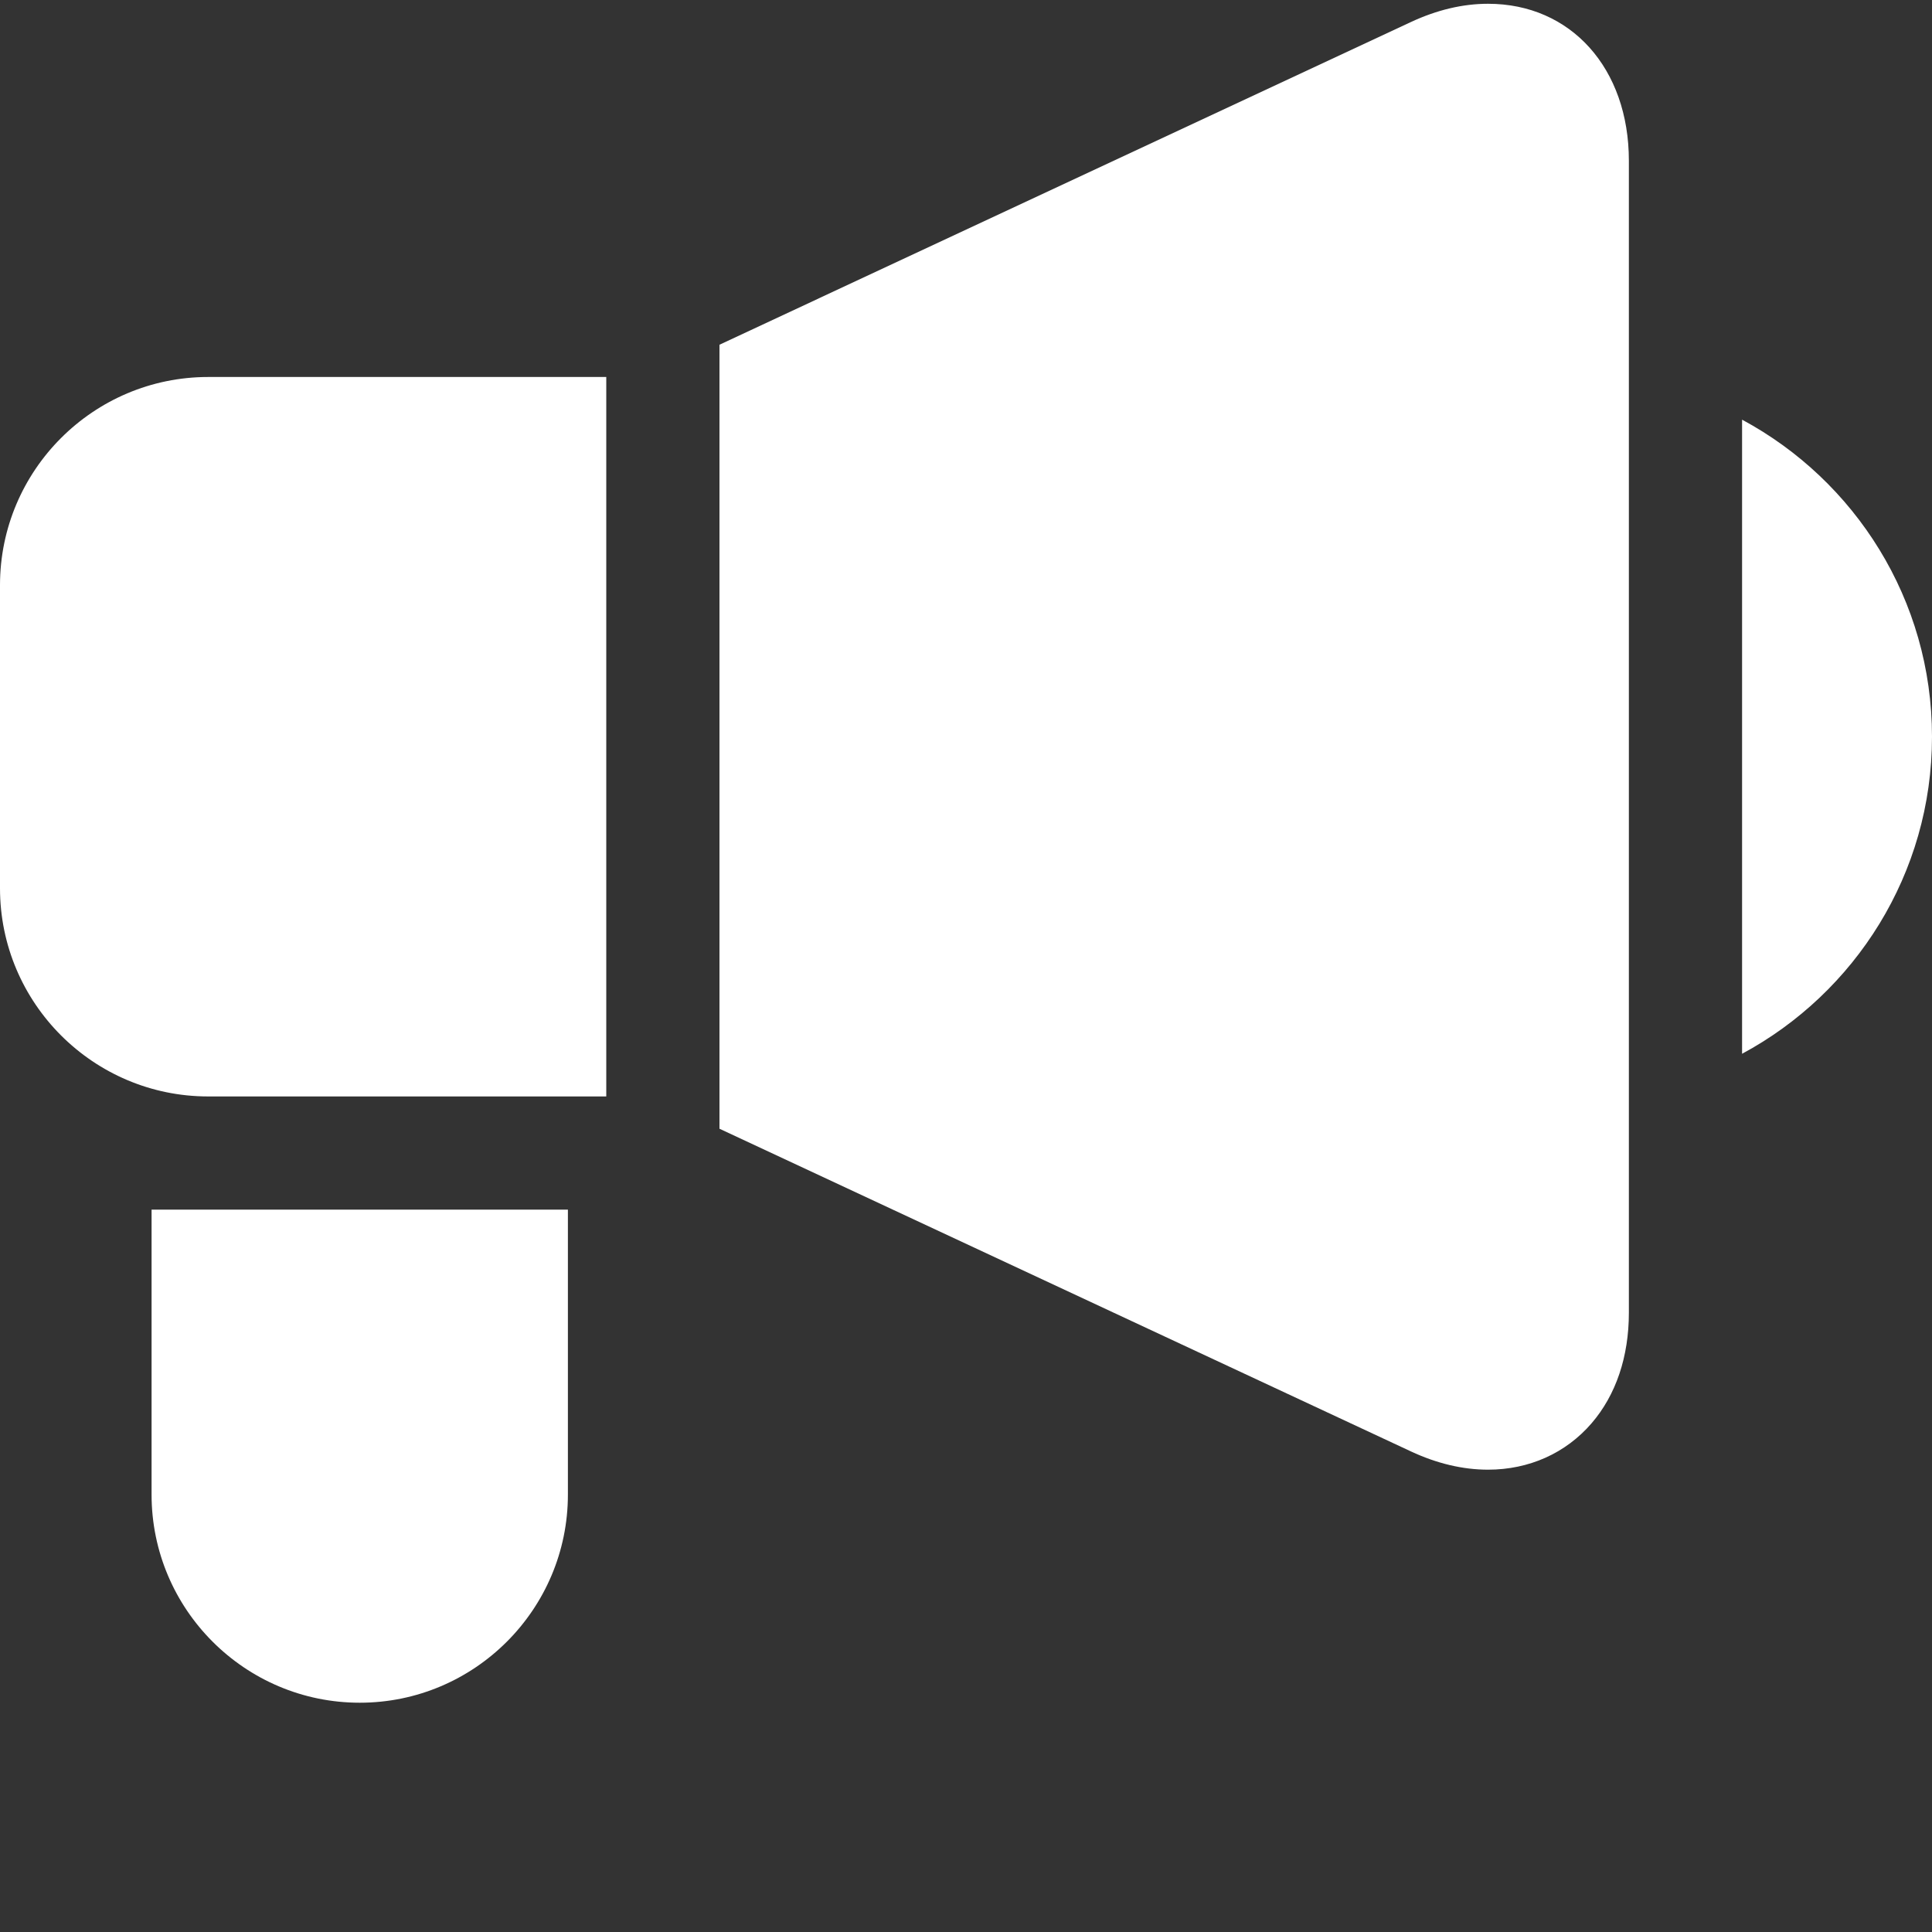
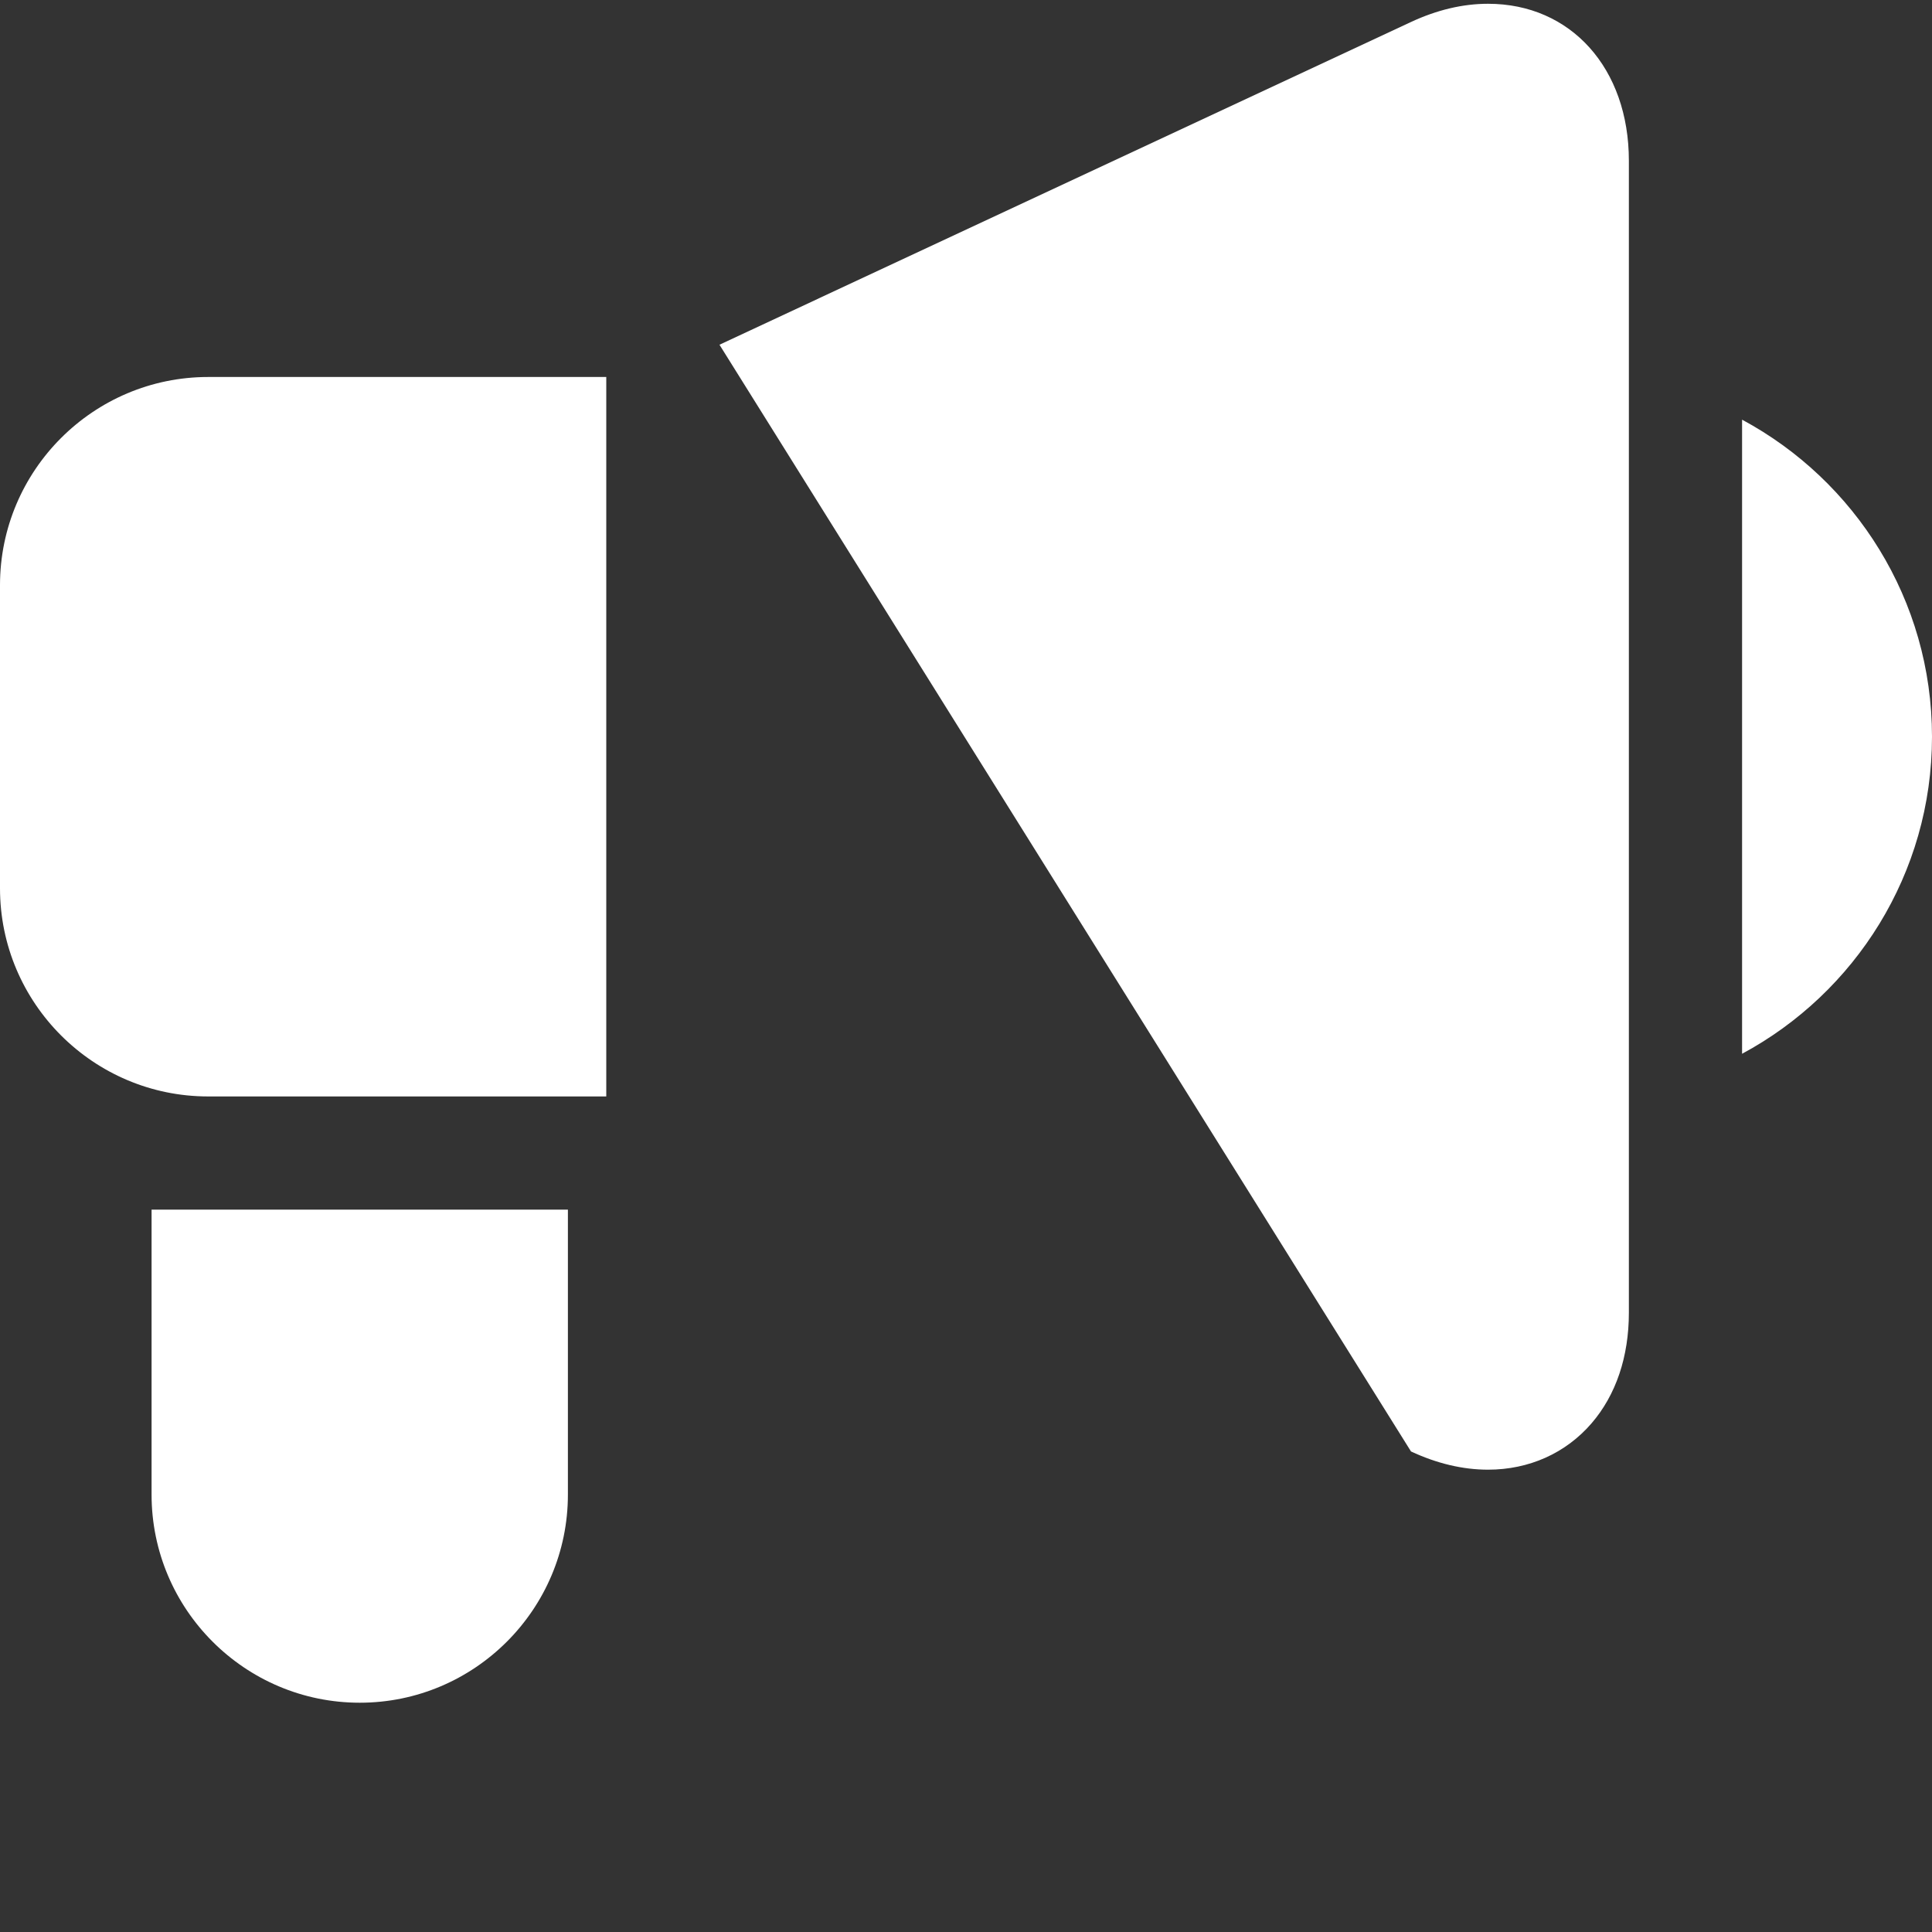
<svg xmlns="http://www.w3.org/2000/svg" width="512" height="512" viewBox="0 0 512 512" fill="none">
  <rect x="0" y="0" width="512" height="512" fill="#333333" stroke="none" />
-   <path d="M0 155.074V235.406C0 265.824 24.746 290.57 55.168 290.57H160.668V99.906H55.168C24.746 99.906 0 124.652 0 155.074ZM394.348 1C387.668 1 380.797 2.625 373.926 5.832L190.668 91.355V299.125L373.926 384.648C380.796 387.852 387.668 389.48 394.348 389.48C405.207 389.48 414.945 385.117 421.778 377.191C428.246 369.684 431.668 359.547 431.668 347.875V42.605C431.668 18.11 416.32 1 394.348 1ZM461.668 111.215V279.262C491.602 263.164 512 231.539 512 195.238C512 158.937 491.602 127.312 461.668 111.215ZM40.168 396.07C40.168 426.492 64.914 451.238 95.336 451.238C125.754 451.238 150.5 426.492 150.5 396.07V320.57H40.168V396.07Z" fill="white" />
+   <path d="M0 155.074V235.406C0 265.824 24.746 290.57 55.168 290.57H160.668V99.906H55.168C24.746 99.906 0 124.652 0 155.074ZM394.348 1C387.668 1 380.797 2.625 373.926 5.832L190.668 91.355L373.926 384.648C380.796 387.852 387.668 389.48 394.348 389.48C405.207 389.48 414.945 385.117 421.778 377.191C428.246 369.684 431.668 359.547 431.668 347.875V42.605C431.668 18.11 416.32 1 394.348 1ZM461.668 111.215V279.262C491.602 263.164 512 231.539 512 195.238C512 158.937 491.602 127.312 461.668 111.215ZM40.168 396.07C40.168 426.492 64.914 451.238 95.336 451.238C125.754 451.238 150.5 426.492 150.5 396.07V320.57H40.168V396.07Z" fill="white" />
</svg>